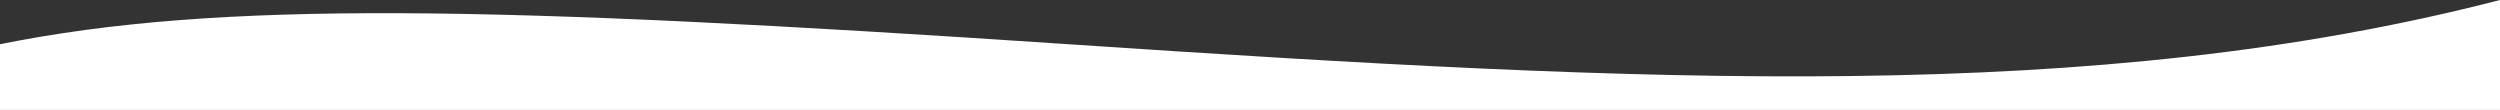
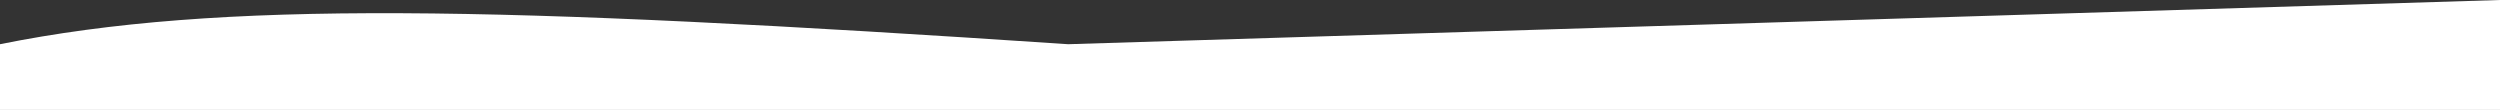
<svg xmlns="http://www.w3.org/2000/svg" width="1728" height="76" viewBox="0 0 1728 76" fill="none">
  <rect x="0" y="0" width="1728" height="76" fill="#333333" stroke="none" />
-   <path d="M738.327 30.558C341.5 4 152 0 0 30.558V105.782H1728V0C1447.77 72.32 1142.99 57.64 738.327 30.558Z" fill="white" />
+   <path d="M738.327 30.558C341.5 4 152 0 0 30.558V105.782H1728V0Z" fill="white" />
</svg>